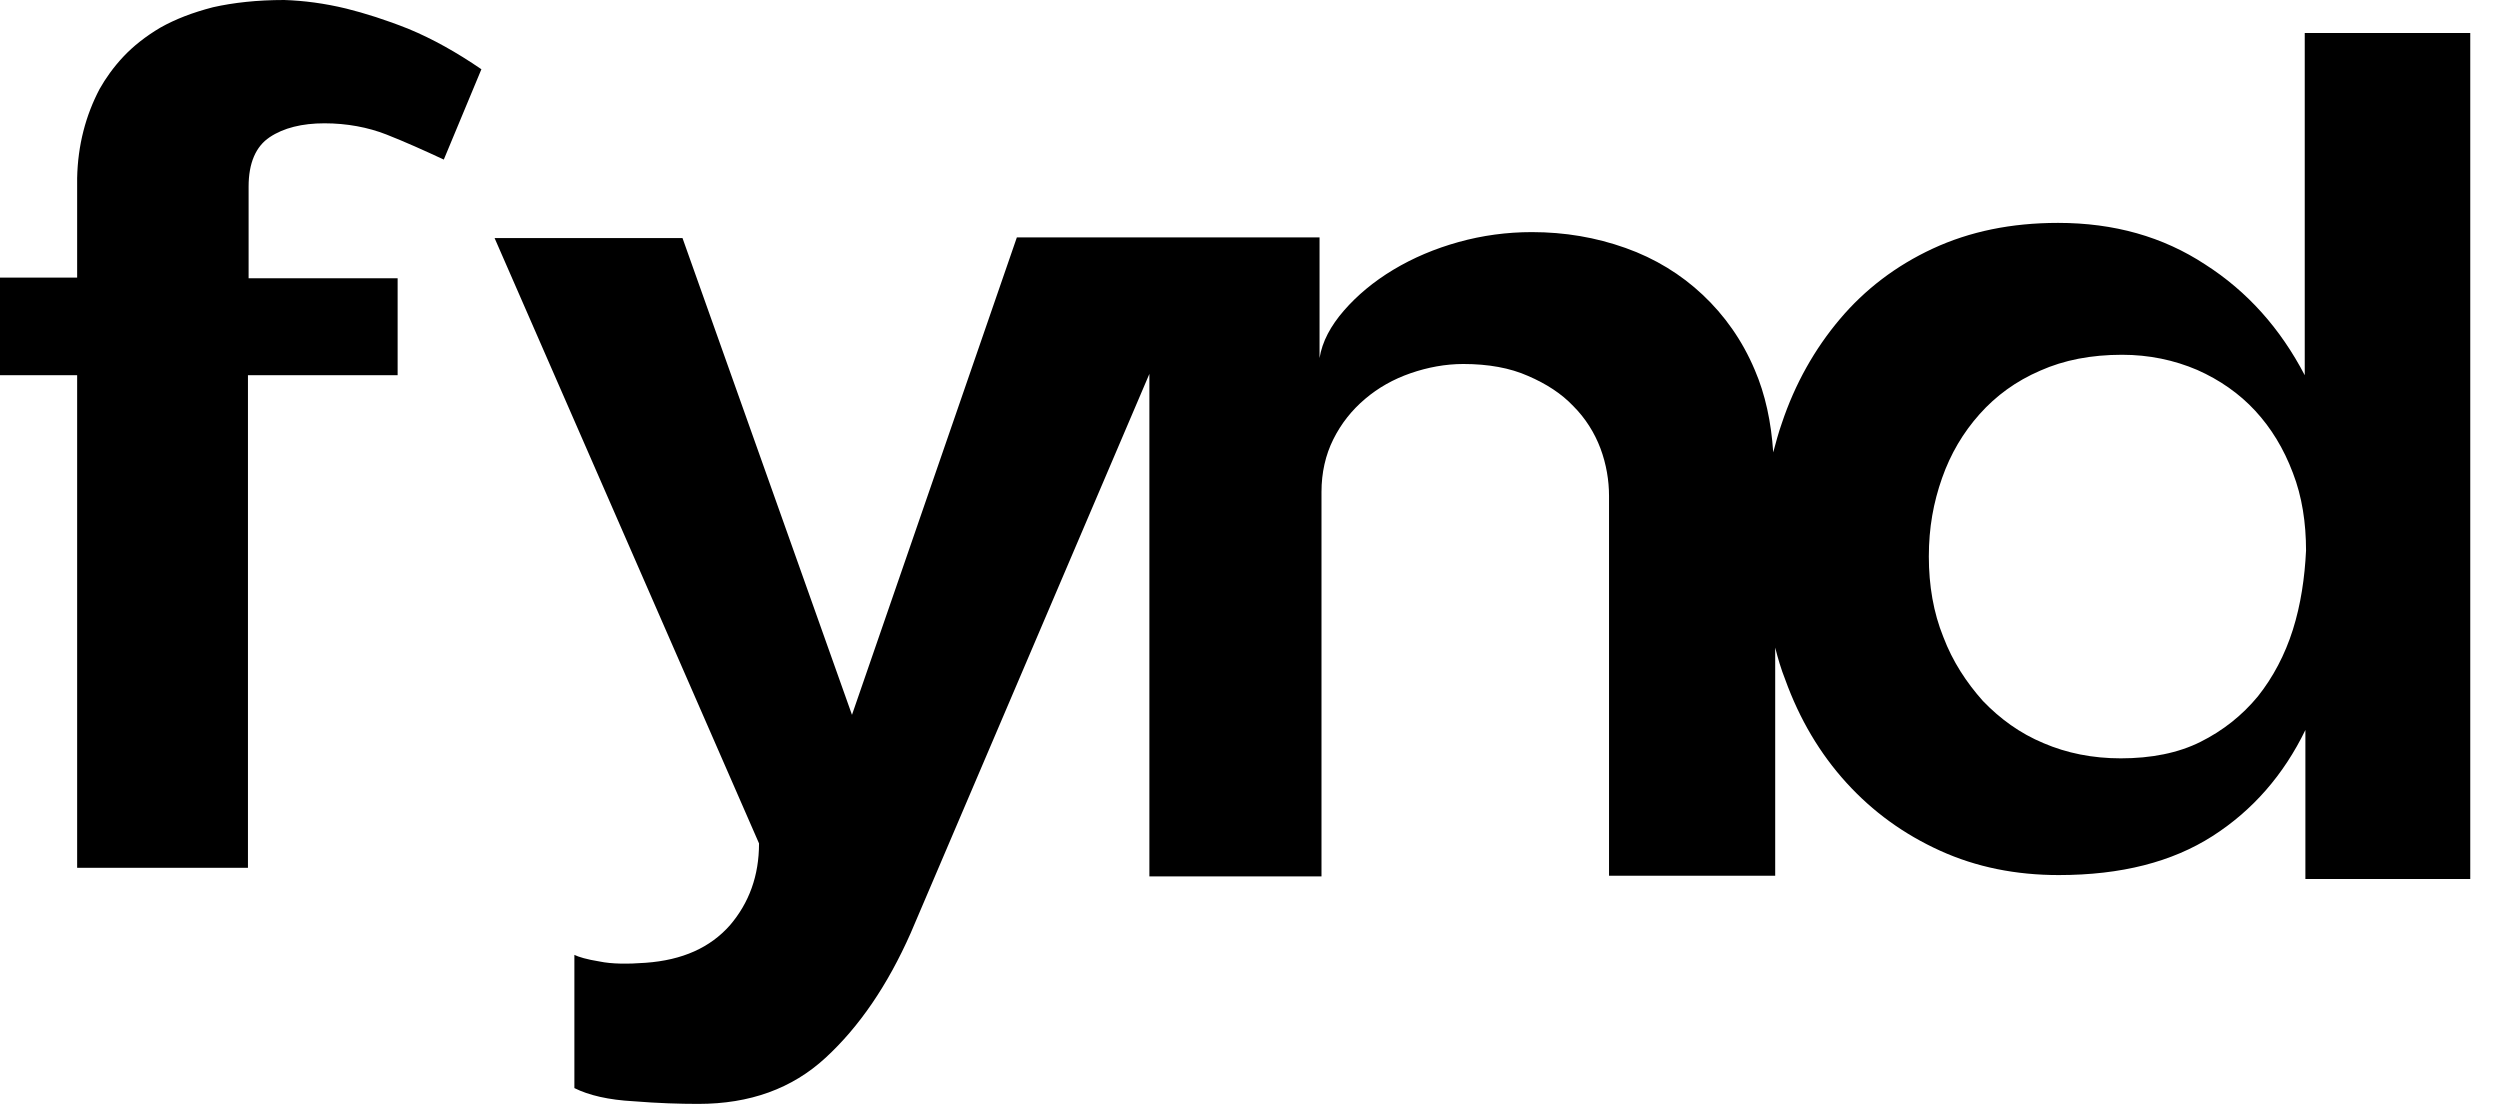
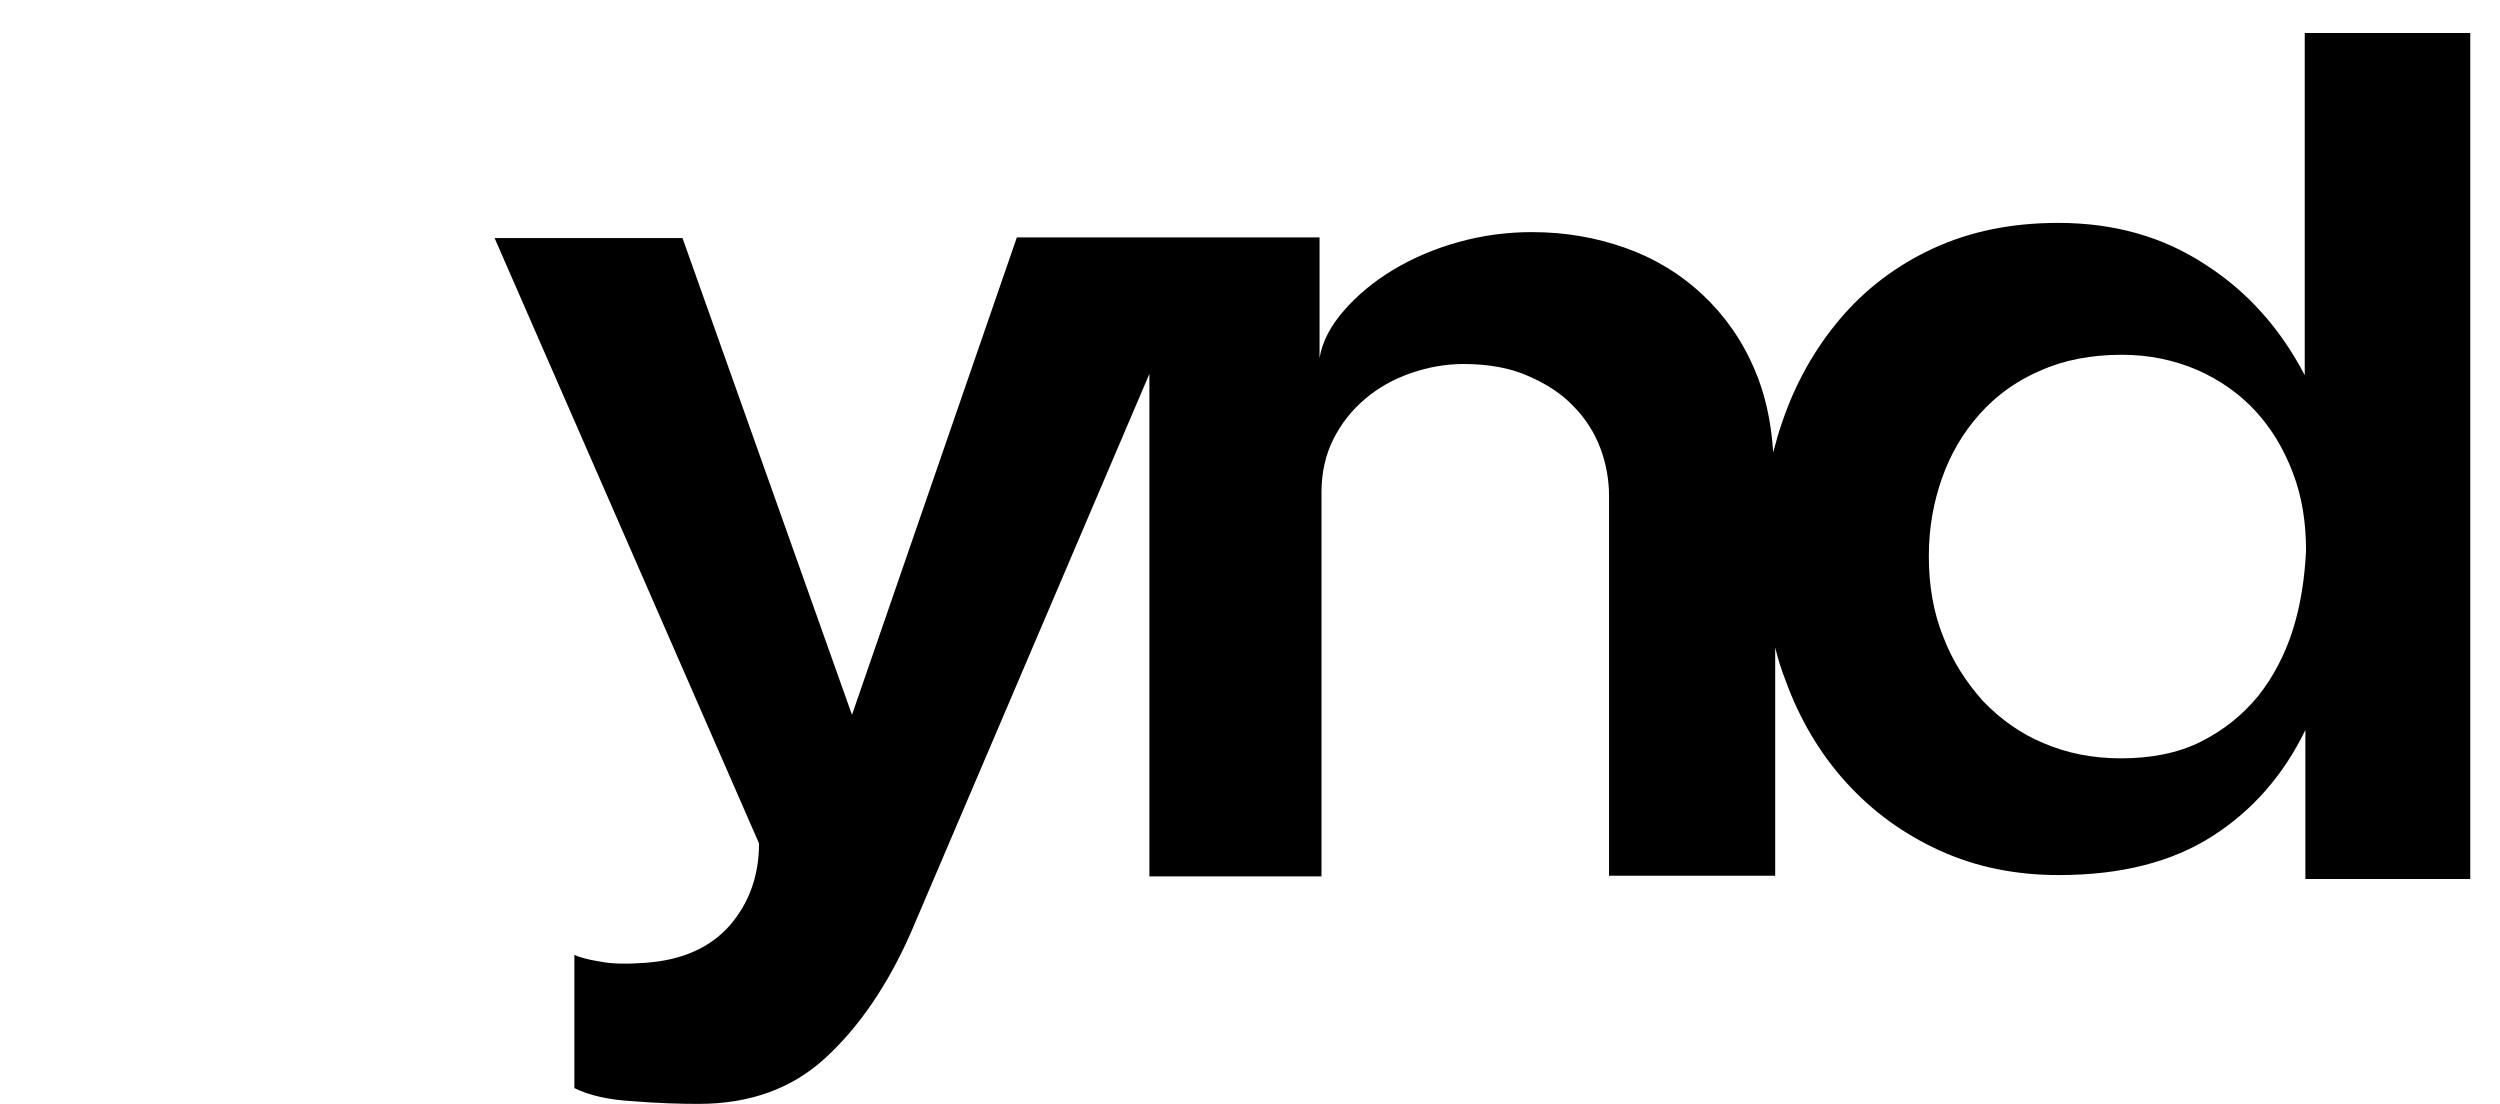
<svg xmlns="http://www.w3.org/2000/svg" width="77" height="34" viewBox="0 0 77 34" fill="none">
-   <path d="M10.663 0.264C9.993 0.102 9.363 0.02 8.754 0C7.921 0 7.19 0.081 6.56 0.223C5.931 0.386 5.403 0.589 4.935 0.853C4.489 1.117 4.103 1.422 3.798 1.747C3.493 2.072 3.25 2.417 3.067 2.742C2.64 3.554 2.397 4.468 2.376 5.484V8.551H0V11.557H2.376V26.729H7.637V11.557H12.247V8.571H7.657V5.748C7.657 5.017 7.881 4.509 8.307 4.225C8.734 3.94 9.302 3.798 9.993 3.798C10.683 3.798 11.333 3.92 11.902 4.143C12.471 4.367 13.06 4.631 13.669 4.915L14.827 2.133C14.055 1.605 13.324 1.198 12.593 0.894C11.882 0.609 11.232 0.406 10.663 0.264Z" fill="black" />
  <path d="M70.986 1.016V11.557C70.234 10.115 69.219 8.977 67.919 8.145C66.619 7.291 65.116 6.865 63.389 6.865C61.947 6.865 60.668 7.129 59.53 7.657C58.393 8.185 57.438 8.916 56.667 9.83C55.895 10.744 55.285 11.821 54.879 13.039C54.778 13.324 54.697 13.628 54.615 13.933C54.554 12.999 54.371 12.146 54.047 11.394C53.661 10.48 53.112 9.708 52.442 9.079C51.772 8.449 50.98 7.962 50.066 7.637C49.152 7.312 48.197 7.149 47.181 7.149C46.41 7.149 45.658 7.251 44.927 7.454C44.196 7.657 43.526 7.941 42.916 8.307C42.307 8.673 41.799 9.099 41.393 9.566C40.987 10.033 40.723 10.521 40.642 11.029V7.312H31.319L26.241 22.017L21.021 7.332H15.233L23.378 25.977C23.378 26.973 23.073 27.805 22.484 28.496C21.875 29.186 21.021 29.572 19.884 29.654C19.336 29.694 18.848 29.694 18.462 29.613C18.076 29.552 17.812 29.471 17.691 29.41V33.513C18.137 33.736 18.747 33.878 19.518 33.919C20.27 33.98 20.94 34 21.509 34C23.093 34 24.393 33.533 25.429 32.578C26.465 31.624 27.338 30.344 28.049 28.739L35.401 11.516V26.993H40.702V15.152C40.702 14.563 40.824 14.014 41.068 13.527C41.312 13.039 41.637 12.633 42.043 12.288C42.449 11.943 42.916 11.679 43.444 11.496C43.972 11.313 44.521 11.211 45.069 11.211C45.841 11.211 46.511 11.333 47.06 11.577C47.628 11.821 48.096 12.125 48.461 12.511C48.827 12.877 49.111 13.324 49.294 13.811C49.477 14.299 49.558 14.806 49.558 15.274V26.973H54.676V19.945C54.757 20.27 54.859 20.615 54.981 20.92C55.428 22.159 56.057 23.215 56.87 24.109C57.682 25.002 58.637 25.693 59.754 26.201C60.871 26.709 62.09 26.952 63.41 26.952C65.339 26.952 66.903 26.546 68.142 25.754C69.381 24.962 70.336 23.865 71.006 22.484V27.074H76.084V1.016H70.986ZM70.62 19.397C70.376 20.168 70.011 20.859 69.543 21.448C69.056 22.037 68.467 22.504 67.776 22.849C67.086 23.195 66.253 23.357 65.319 23.357C64.446 23.357 63.654 23.195 62.943 22.89C62.211 22.585 61.602 22.139 61.074 21.59C60.566 21.021 60.14 20.372 59.855 19.62C59.551 18.869 59.408 18.036 59.408 17.142C59.408 16.248 59.551 15.477 59.815 14.725C60.079 13.974 60.465 13.324 60.972 12.755C61.48 12.186 62.09 11.739 62.841 11.415C63.572 11.09 64.405 10.927 65.36 10.927C66.192 10.927 66.964 11.09 67.675 11.394C68.365 11.699 68.975 12.125 69.462 12.653C69.95 13.182 70.336 13.811 70.62 14.563C70.904 15.294 71.026 16.106 71.026 16.959C70.986 17.792 70.864 18.625 70.62 19.397Z" fill="black" />
</svg>